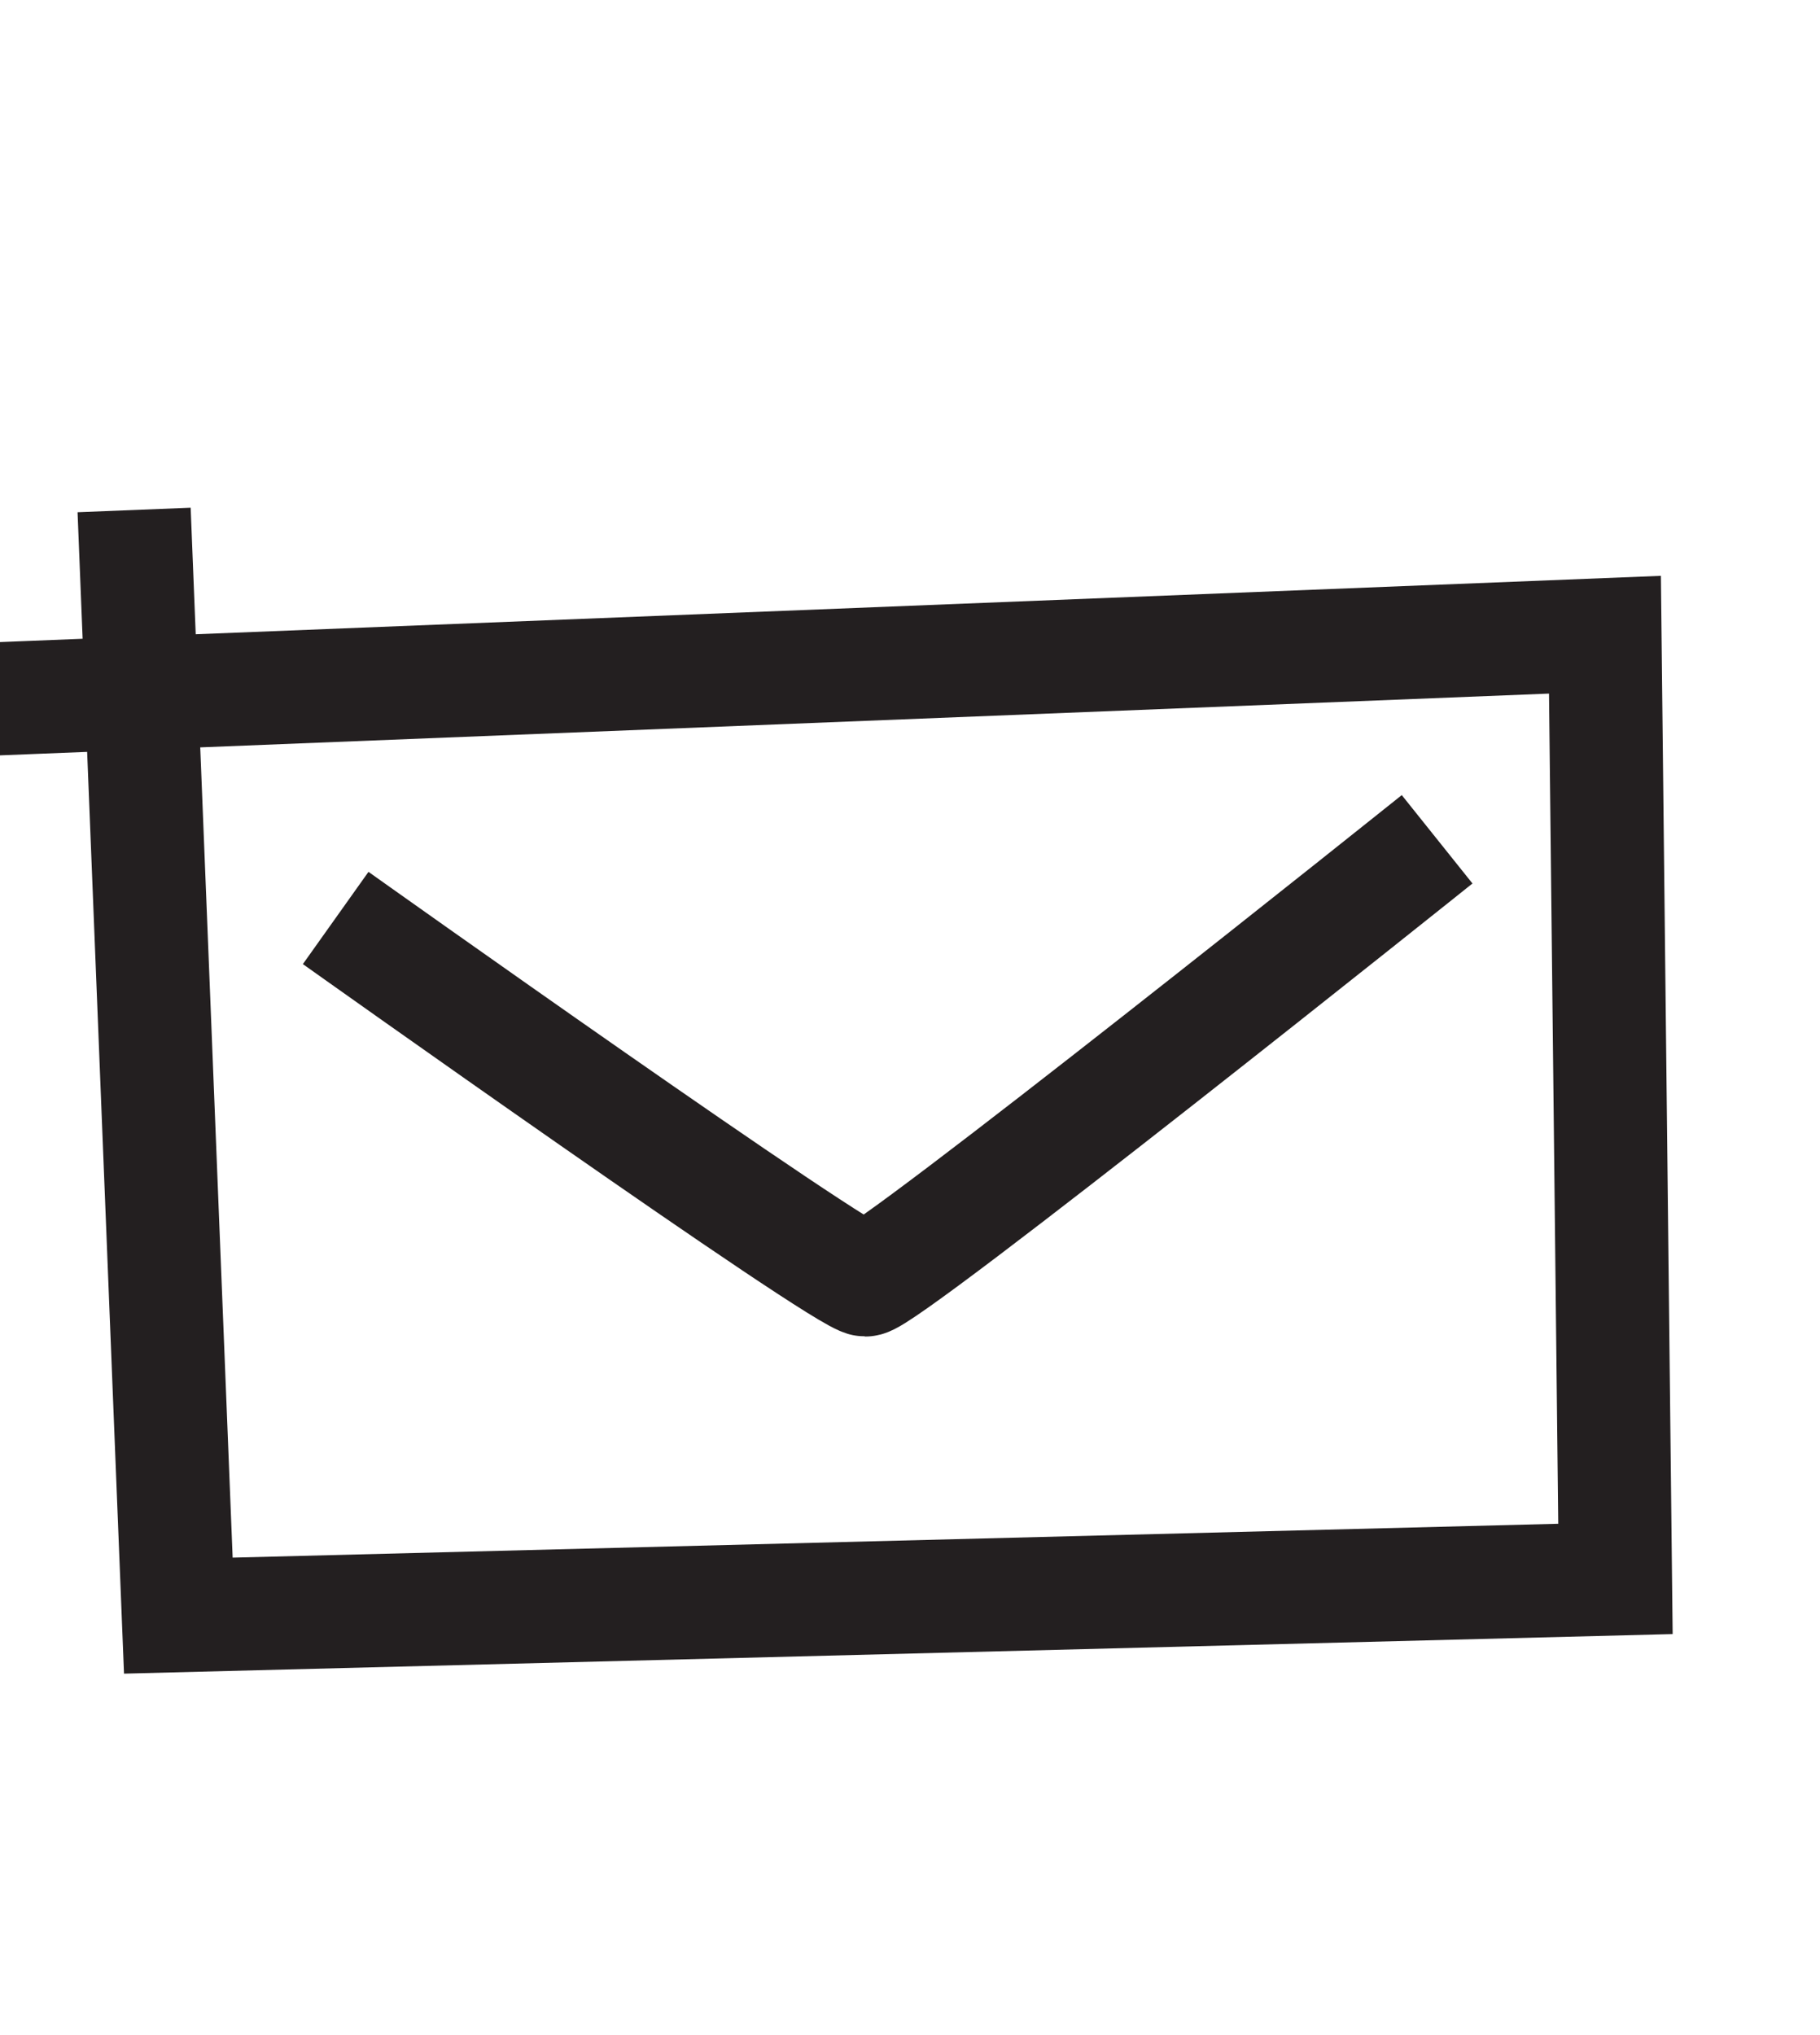
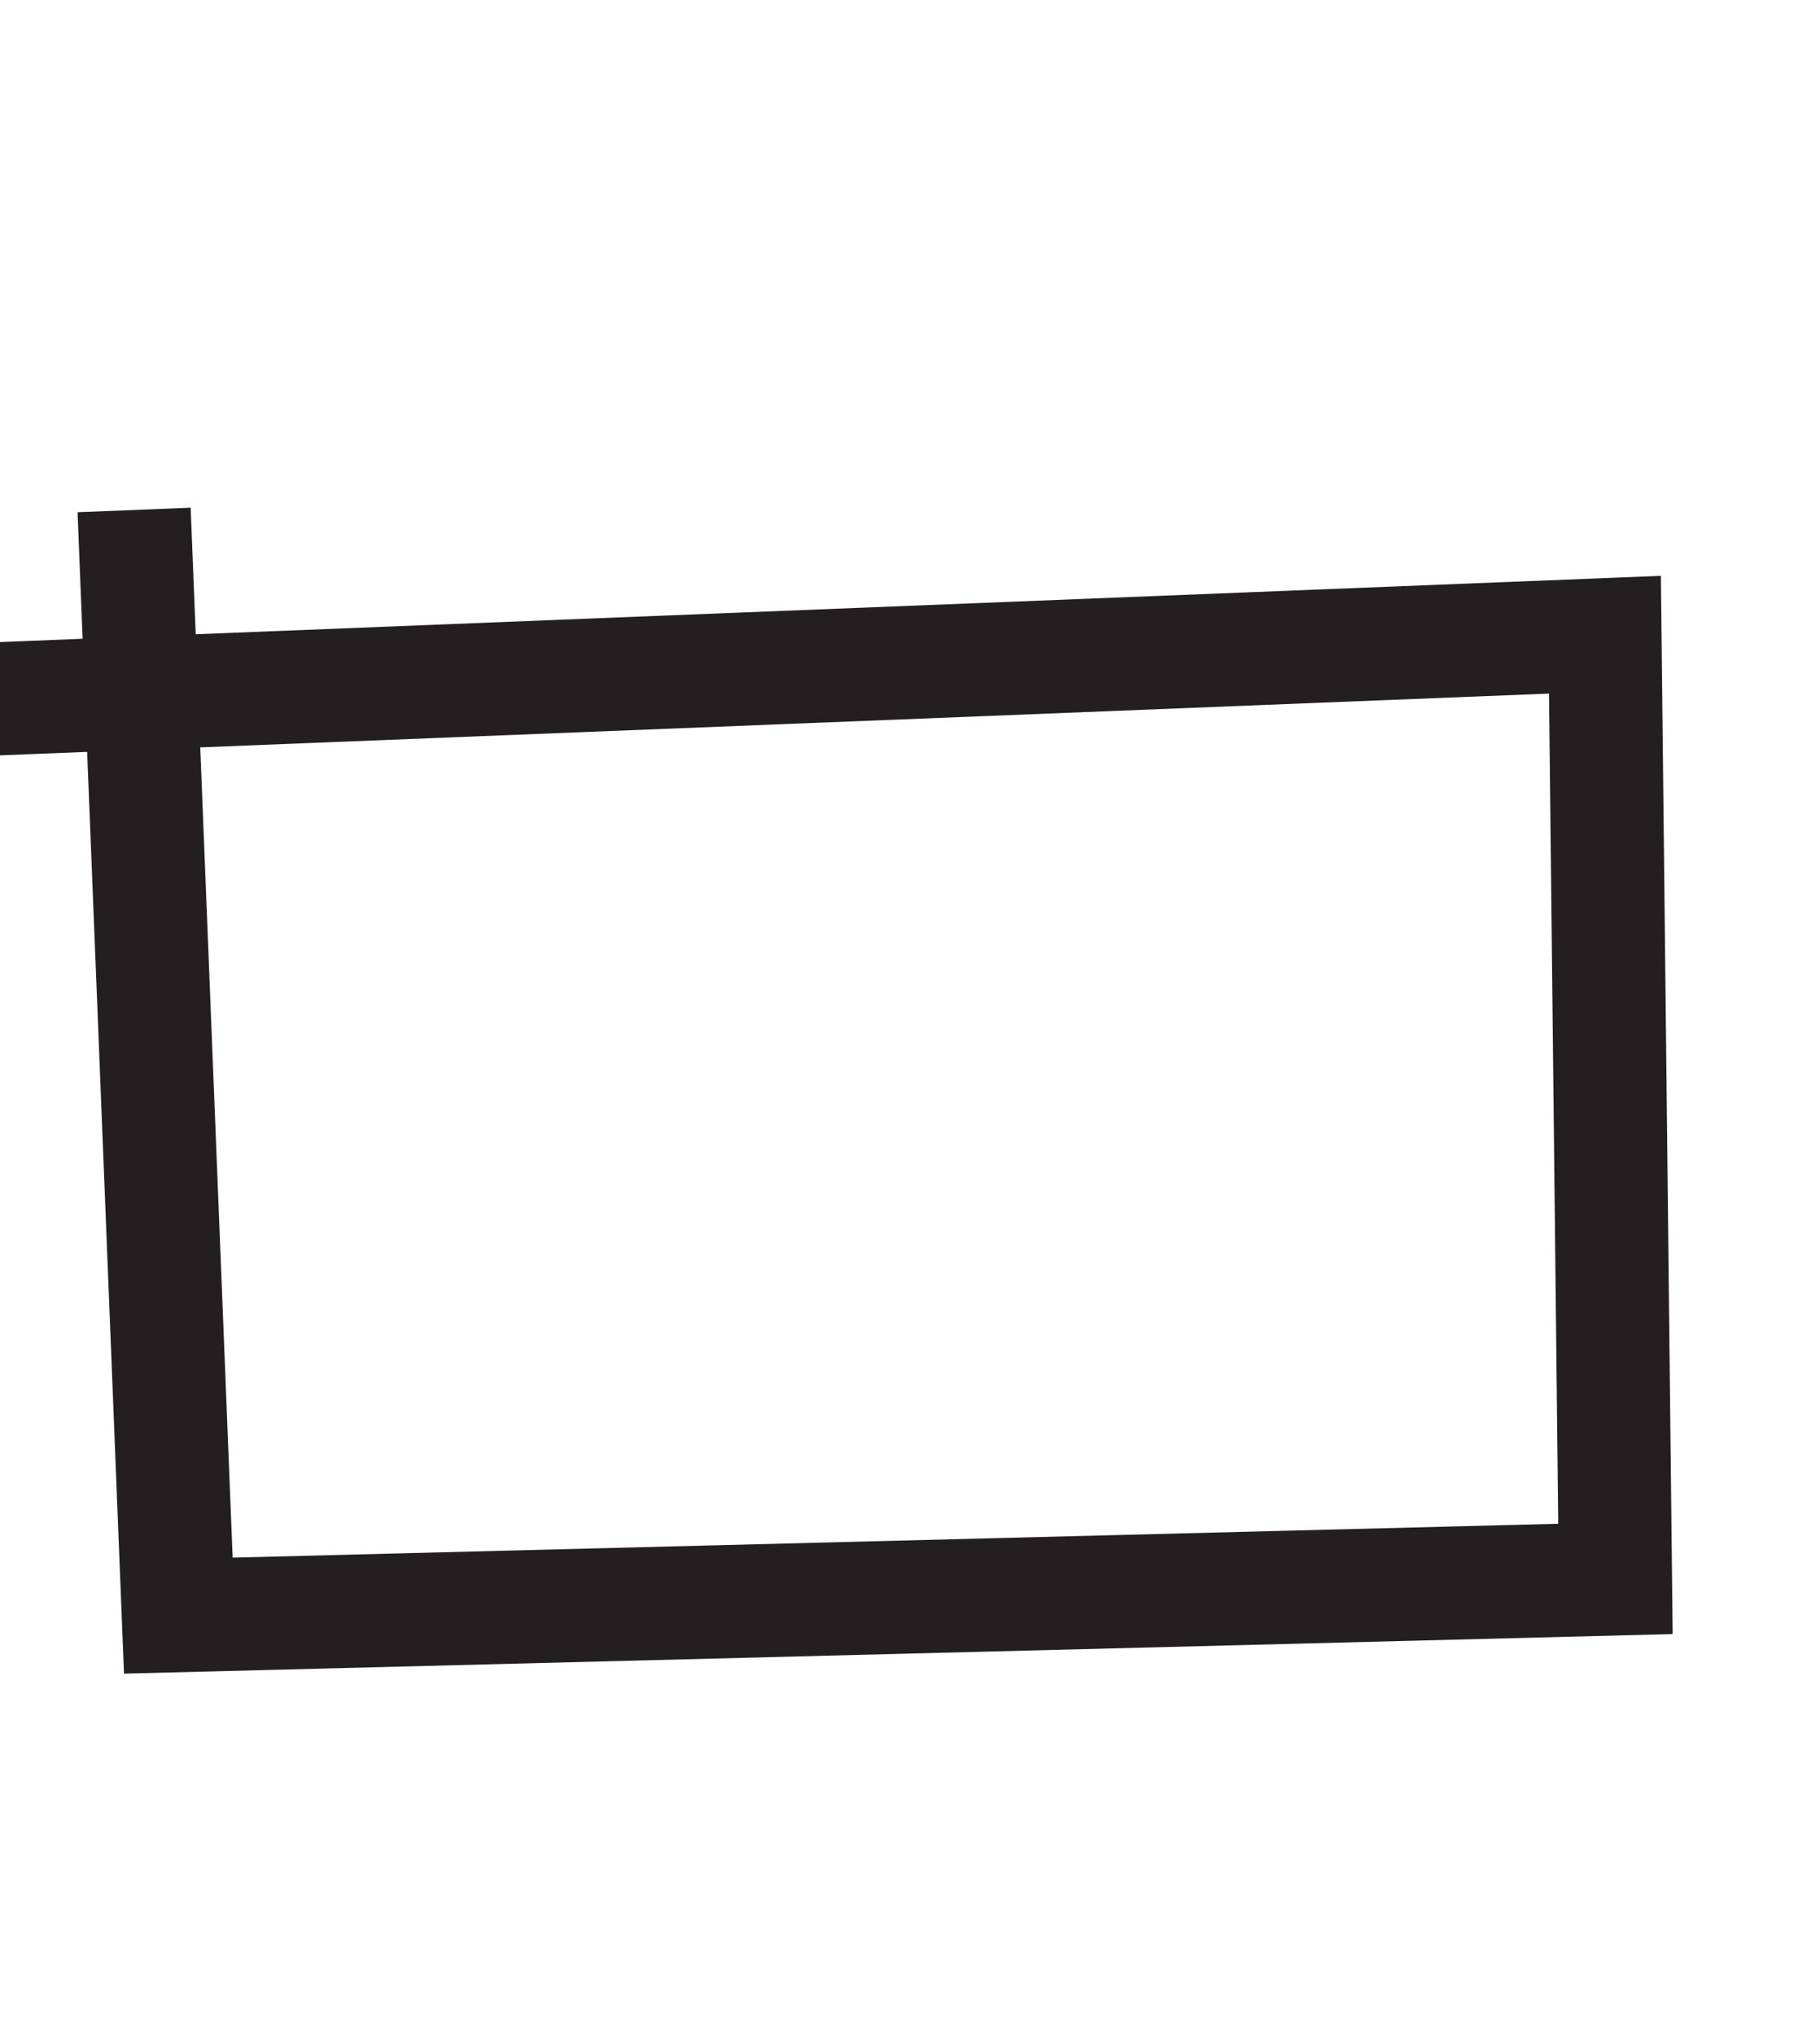
<svg xmlns="http://www.w3.org/2000/svg" version="1.1" id="Calque_1" x="0px" y="0px" viewBox="-280 402.1 34.7 38.8" style="enable-background:new -280 402.1 34.7 38.8;" xml:space="preserve">
  <style type="text/css">
	.st0{fill:none;stroke:#231F20;stroke-width:2.158;stroke-linecap:square;stroke-miterlimit:10;}
	.st1{fill:none;stroke:#231F20;stroke-width:2.158;stroke-linejoin:round;stroke-miterlimit:10;}
</style>
  <polyline id="XMLID_4_" class="st0" points="-277.4,412.9 -276.6,432.9 -249.2,432.2 -249.4,414.2 -279.5,415.4 " />
-   <path id="XMLID_9_" class="st1" d="M-273.6,419.6c0,0,9.7,6.9,10.1,6.9s10.9-8.4,10.9-8.4" />
</svg>